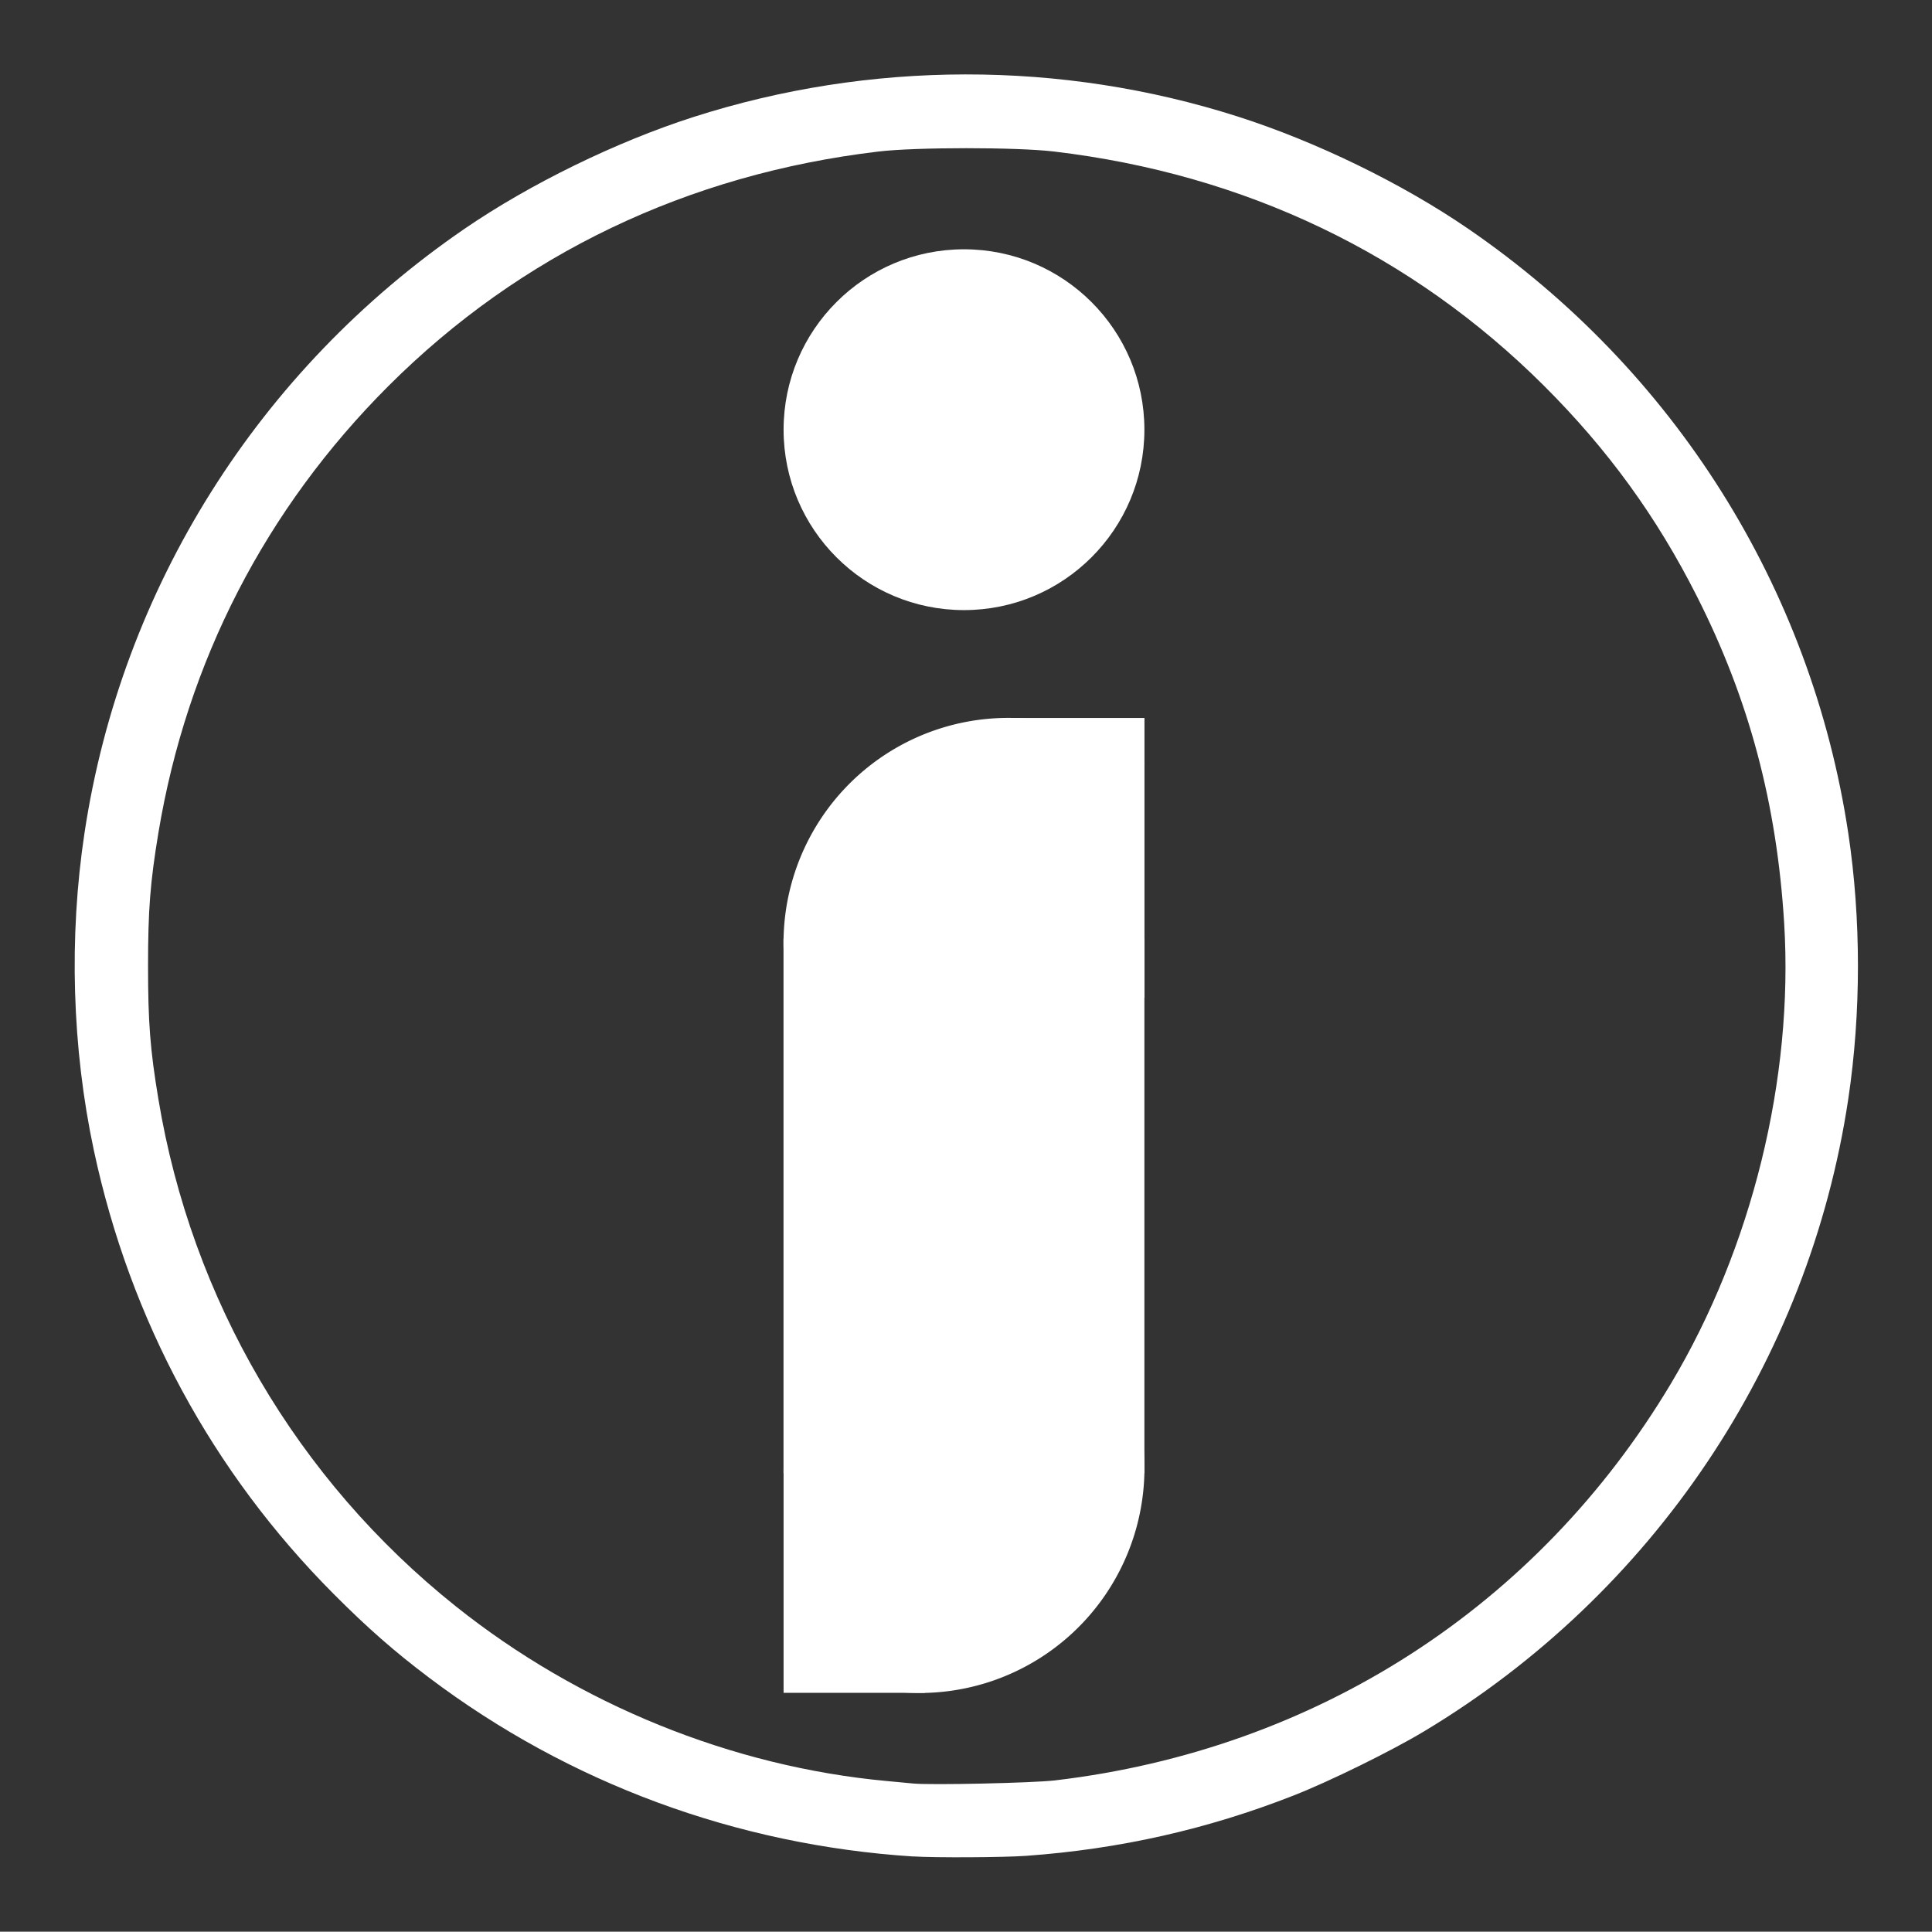
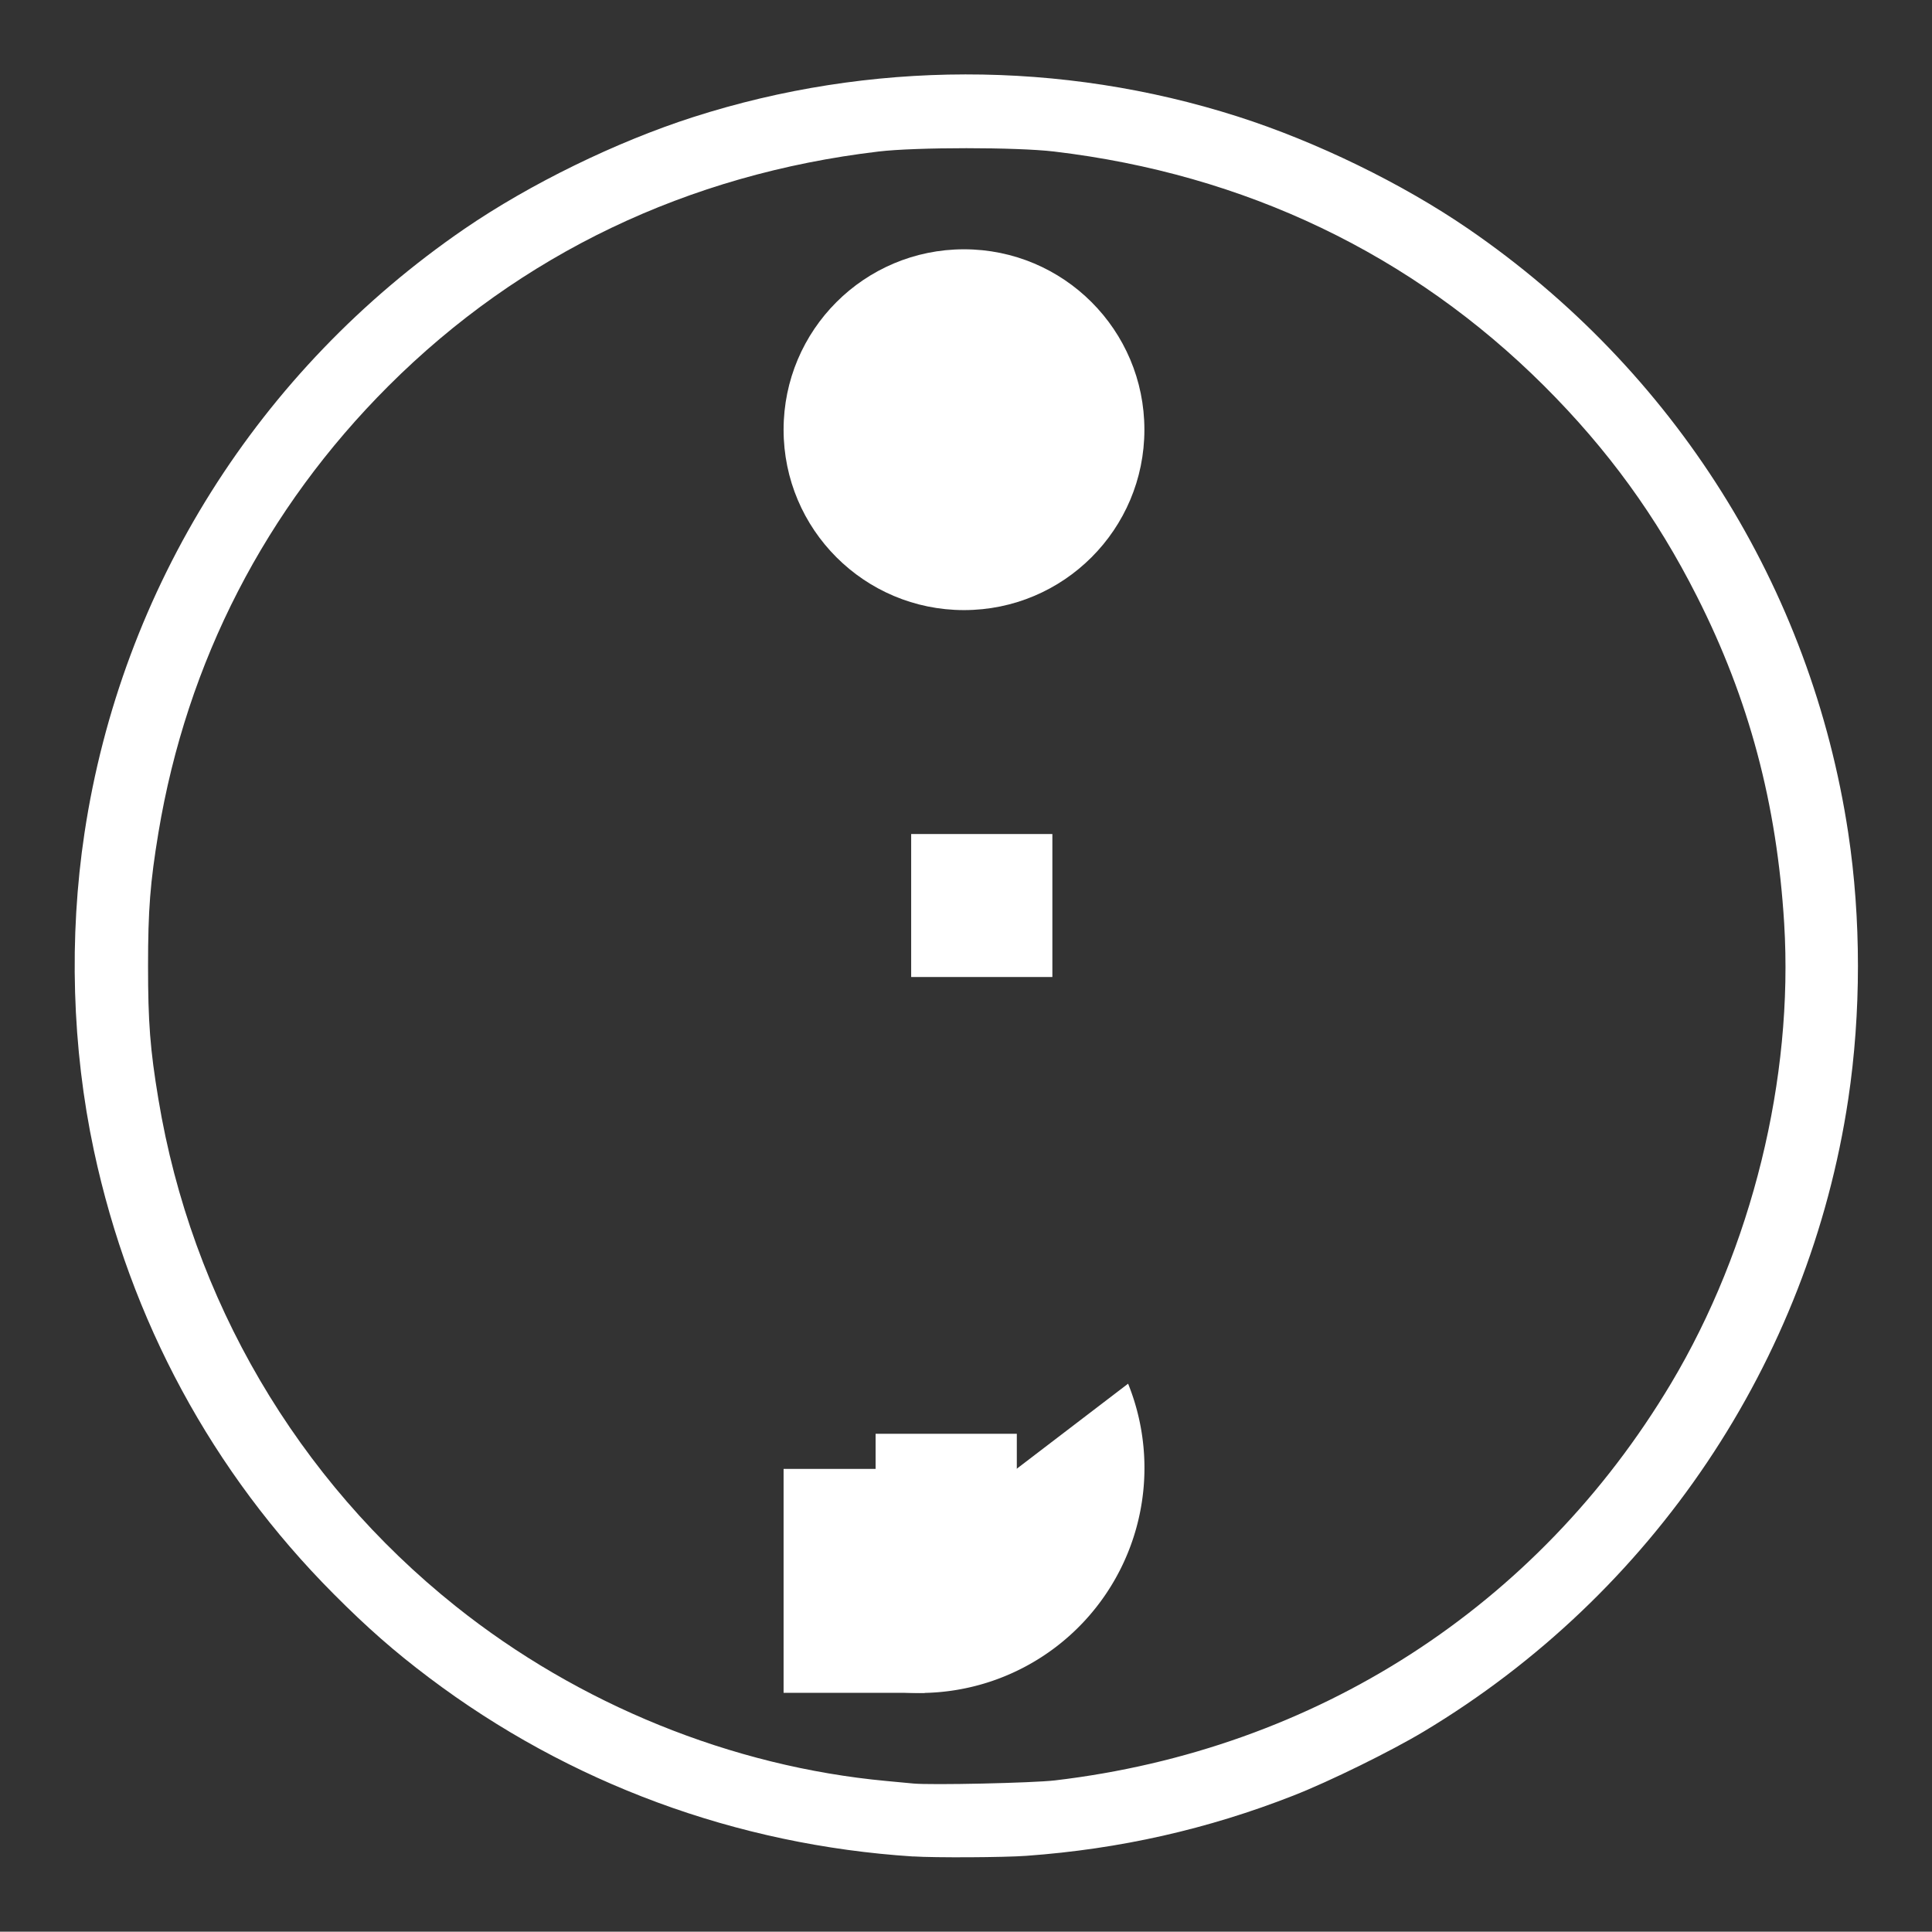
<svg xmlns="http://www.w3.org/2000/svg" xmlns:ns1="http://sodipodi.sourceforge.net/DTD/sodipodi-0.dtd" xmlns:ns2="http://www.inkscape.org/namespaces/inkscape" width="25.97mm" height="25.966mm" viewBox="0 0 25.97 25.966" version="1.1" id="svg1" ns1:docname="info.svg" ns2:version="1.3.2 (091e20e, 2023-11-25, custom)">
  <rect x="0" y="0" width="25.97" height="25.966" fill="#333333" stroke="none" />
  <ns1:namedview id="namedview1" pagecolor="#505050" bordercolor="#ffffff" borderopacity="1" ns2:showpageshadow="0" ns2:pageopacity="0" ns2:pagecheckerboard="1" ns2:deskcolor="#505050" ns2:document-units="mm" ns2:zoom="5.6568543" ns2:cx="49.585863" ns2:cy="55.949824" ns2:window-width="1920" ns2:window-height="1121" ns2:window-x="-9" ns2:window-y="-9" ns2:window-maximized="1" ns2:current-layer="svg1" />
  <defs id="defs1" />
  <path style="fill:#ffffff;fill-opacity:1;stroke-width:0.663" id="path9-2-1-4-5-4" d="m 10.532,22.138 a 3.021,3.025 0 0 0 3.663,-5.7e-4 3.021,3.025 0 0 0 0.969,-3.538" />
-   <rect style="fill:#ffffff;fill-opacity:1;stroke-width:0.854" id="rect28-7-2-3-8" width="4.851" height="7.186" x="10.532" y="12.618" />
  <rect style="fill:#ffffff;fill-opacity:1;stroke-width:0.346" id="rect28-7-2-3-4-2" width="1.898" height="3.01" x="10.533" y="19.745" />
  <rect style="fill:#ffffff;fill-opacity:1;stroke-width:0.276" id="rect28-7-2-3-4-2-5" width="1.898" height="1.922" x="11.77" y="19.273" />
-   <path style="fill:#ffffff;fill-opacity:1;stroke-width:0.663" id="path9-2-1-4-5-4-8" d="m 15.384,10.269 a 3.021,3.025 0 0 0 -3.663,5.7e-4 3.021,3.025 0 0 0 -0.969,3.538" />
-   <rect style="fill:#ffffff;fill-opacity:1;stroke-width:0.386" id="rect28-7-2-3-4-2-3" width="1.898" height="3.762" x="-15.384" y="-13.413" transform="scale(-1)" />
  <rect style="fill:#ffffff;fill-opacity:1;stroke-width:0.276" id="rect28-7-2-3-4-2-5-0" width="1.898" height="1.922" x="-14.146" y="-13.133" transform="scale(-1)" />
  <circle style="fill:#ffffff;fill-opacity:1;stroke-width:0.716" id="path2" cx="12.958" cy="5.776" r="2.425" />
  <path style="fill:#ffffff;fill-opacity:1;stroke-width:0.026" d="M 12.276,24.955 C 9.9,24.802 7.649,23.971 5.766,22.55 5.303,22.201 4.939,21.882 4.488,21.429 2.854,19.79 1.75,17.747 1.262,15.465 0.968,14.087 0.924,12.598 1.136,11.196 1.633,7.904 3.474,4.976 6.242,3.077 7.123,2.473 8.281,1.907 9.318,1.574 11.691,0.812 14.264,0.809 16.633,1.565 c 1.059,0.338 2.213,0.9 3.104,1.511 2.771,1.901 4.609,4.824 5.107,8.12 0.174,1.154 0.174,2.418 3.17e-4,3.578 -0.529,3.53 -2.625,6.652 -5.704,8.5 -0.443,0.266 -1.269,0.672 -1.754,0.862 -1.153,0.452 -2.332,0.719 -3.59,0.81 -0.297,0.022 -1.232,0.027 -1.52,0.008 z m 1.906,-1.023 c 3.506,-0.414 6.488,-2.336 8.28,-5.336 1.087,-1.821 1.648,-4.099 1.521,-6.184 C 23.884,10.801 23.511,9.4 22.81,8.016 22.268,6.943 21.611,6.04 20.755,5.186 18.977,3.414 16.734,2.341 14.17,2.037 13.67,1.977 12.309,1.977 11.808,2.037 9.245,2.341 6.996,3.417 5.224,5.186 3.57,6.838 2.511,8.894 2.129,11.196 c -0.11,0.665 -0.139,1.033 -0.139,1.789 0,0.756 0.028,1.123 0.139,1.789 0.446,2.693 1.865,5.115 3.994,6.815 1.656,1.323 3.715,2.158 5.791,2.351 0.148,0.014 0.311,0.029 0.362,0.034 0.24,0.023 1.608,-0.007 1.906,-0.042 z" id="path4" />
</svg>